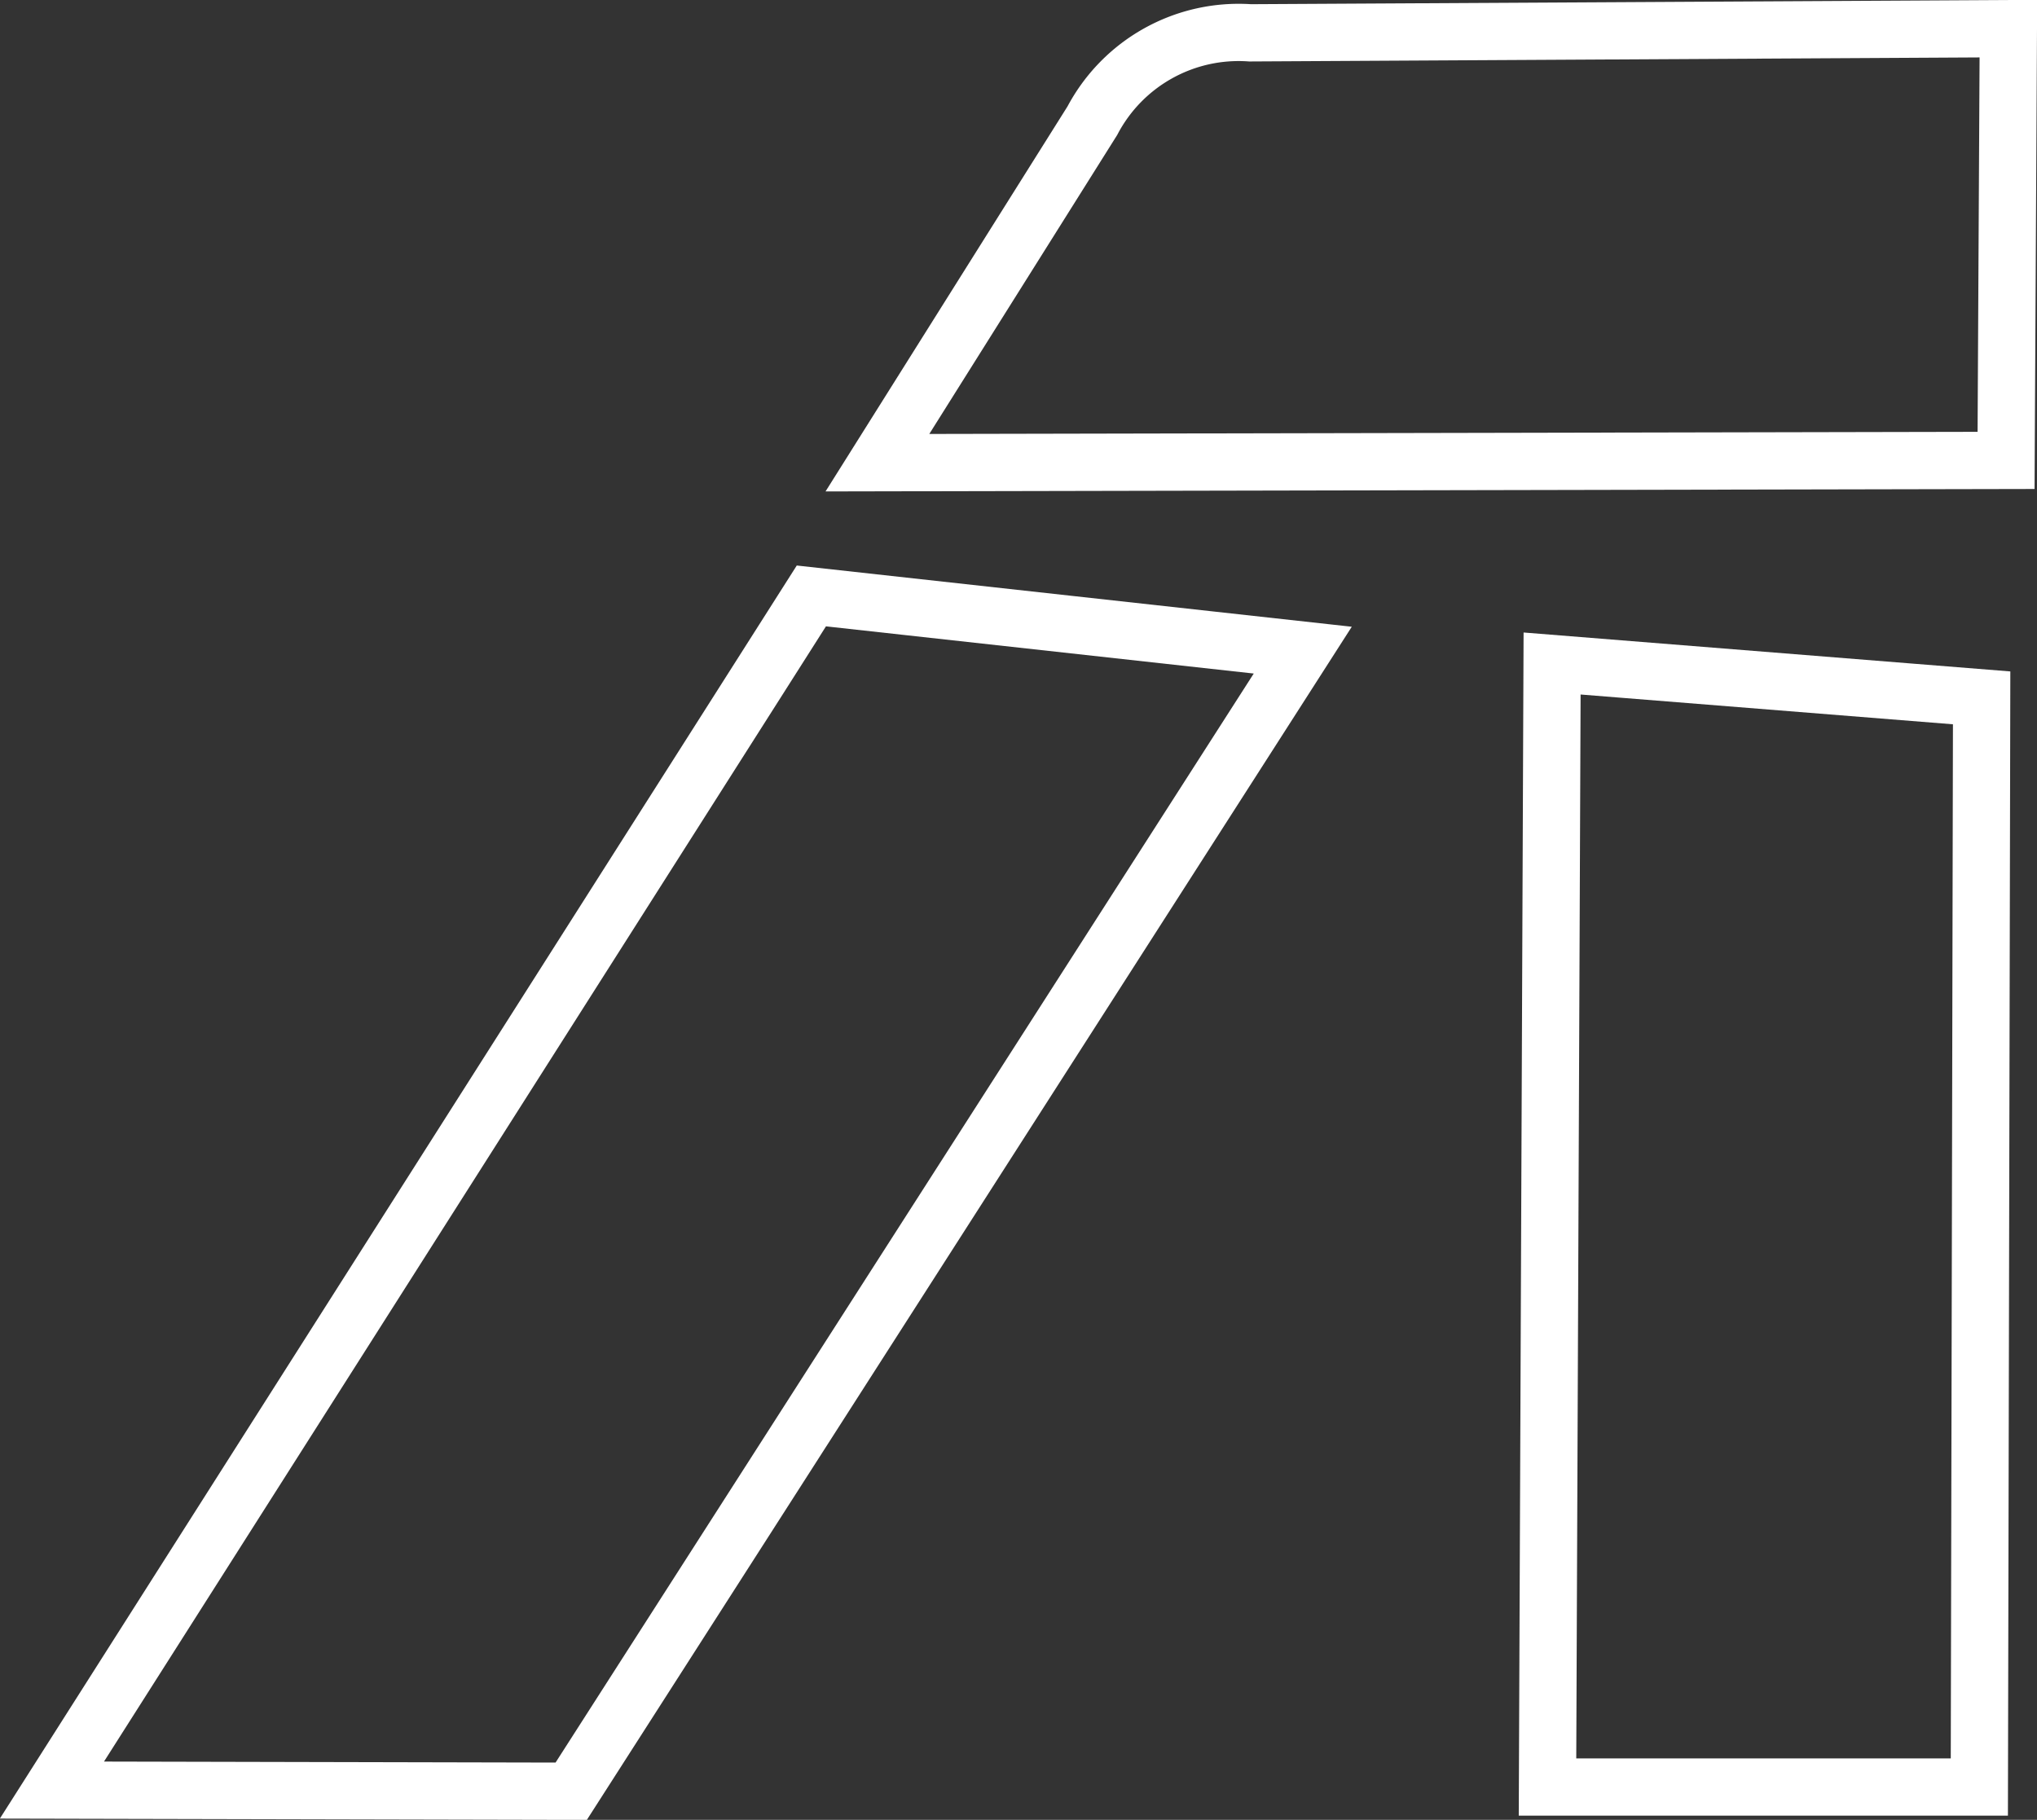
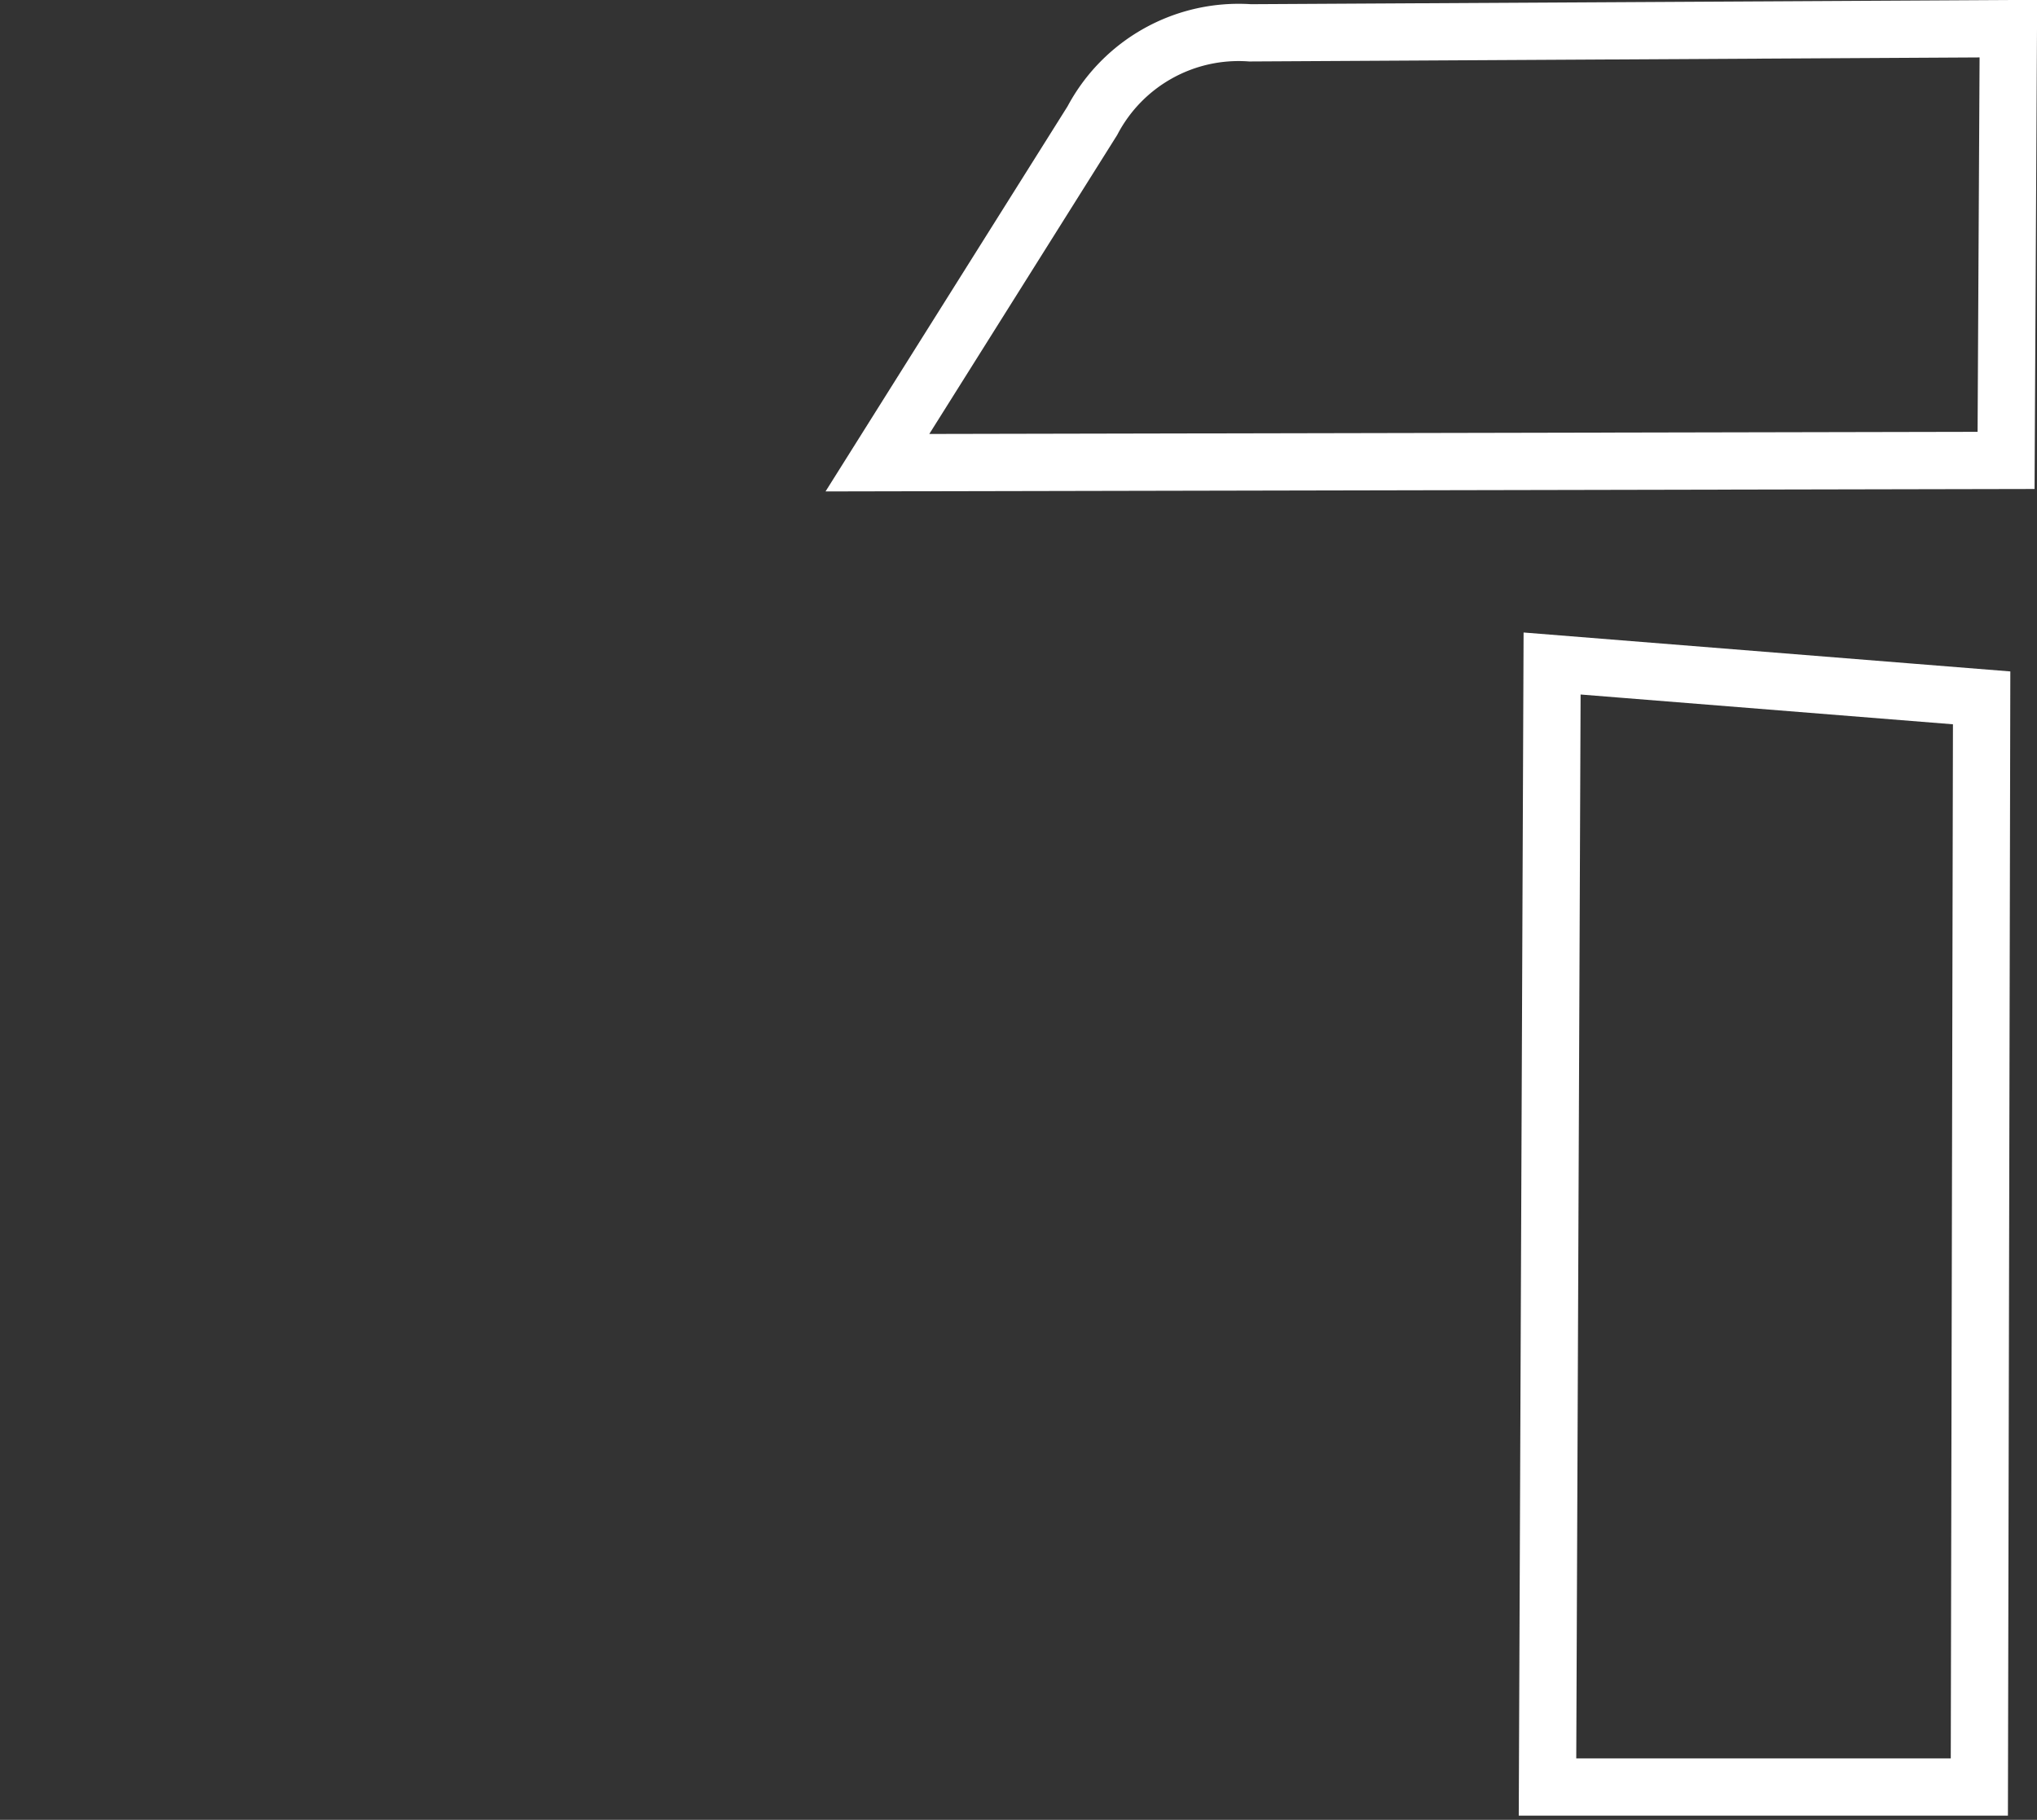
<svg xmlns="http://www.w3.org/2000/svg" id="Layer_1" data-name="Layer 1" viewBox="0 0 53.35 47.67">
  <rect x="0" y="0" width="53.35" height="47.67" fill="#333333" stroke="none" />
  <defs>
    <style>.cls-1{fill:none;stroke:#fff;stroke-miterlimit:10;stroke-width:1.5px;}</style>
  </defs>
-   <polygon class="cls-1" points="34.12 17.03 21.25 15.61 1.36 46.89 14.96 46.92 34.12 17.03" />
  <polygon class="cls-1" points="40.65 17.38 51.9 18.28 51.84 46.81 40.53 46.81 40.65 17.38" />
  <path class="cls-1" d="M24.66,16.37l29.56-.06L54.28,5l-19.86.11a4.33,4.33,0,0,0-4.13,2.3Z" transform="translate(-1.68 -4.25)" />
</svg>